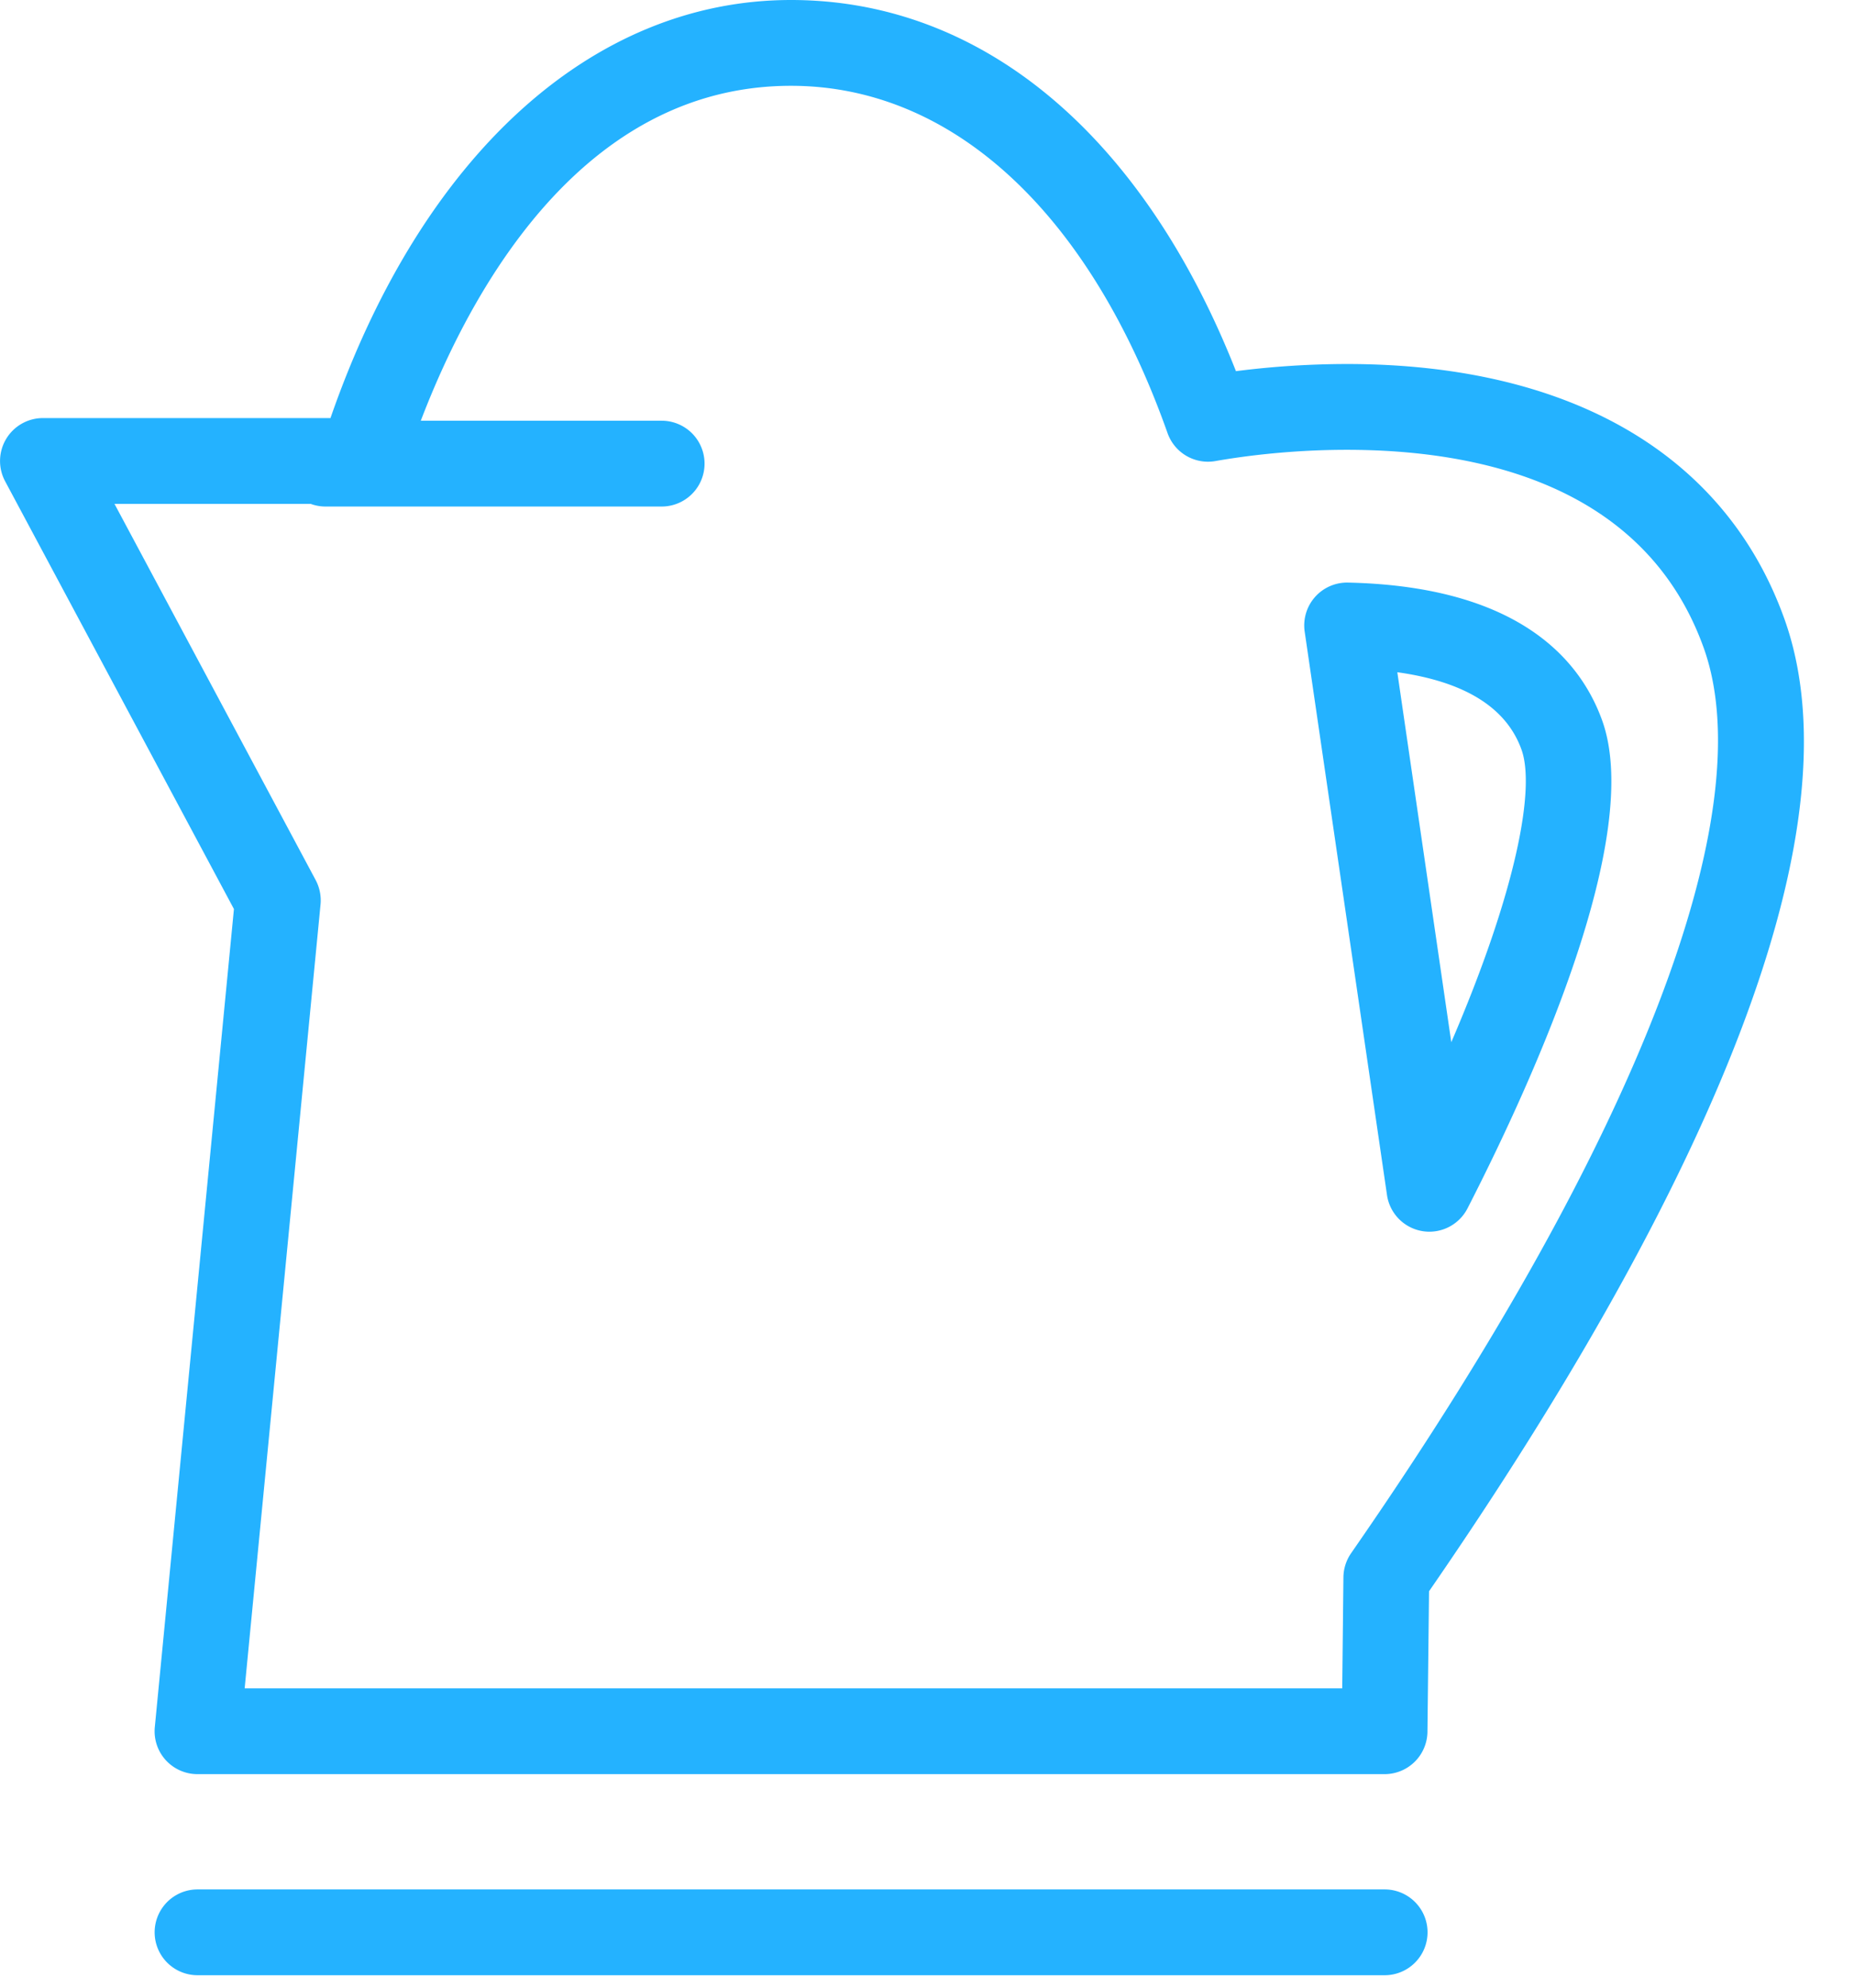
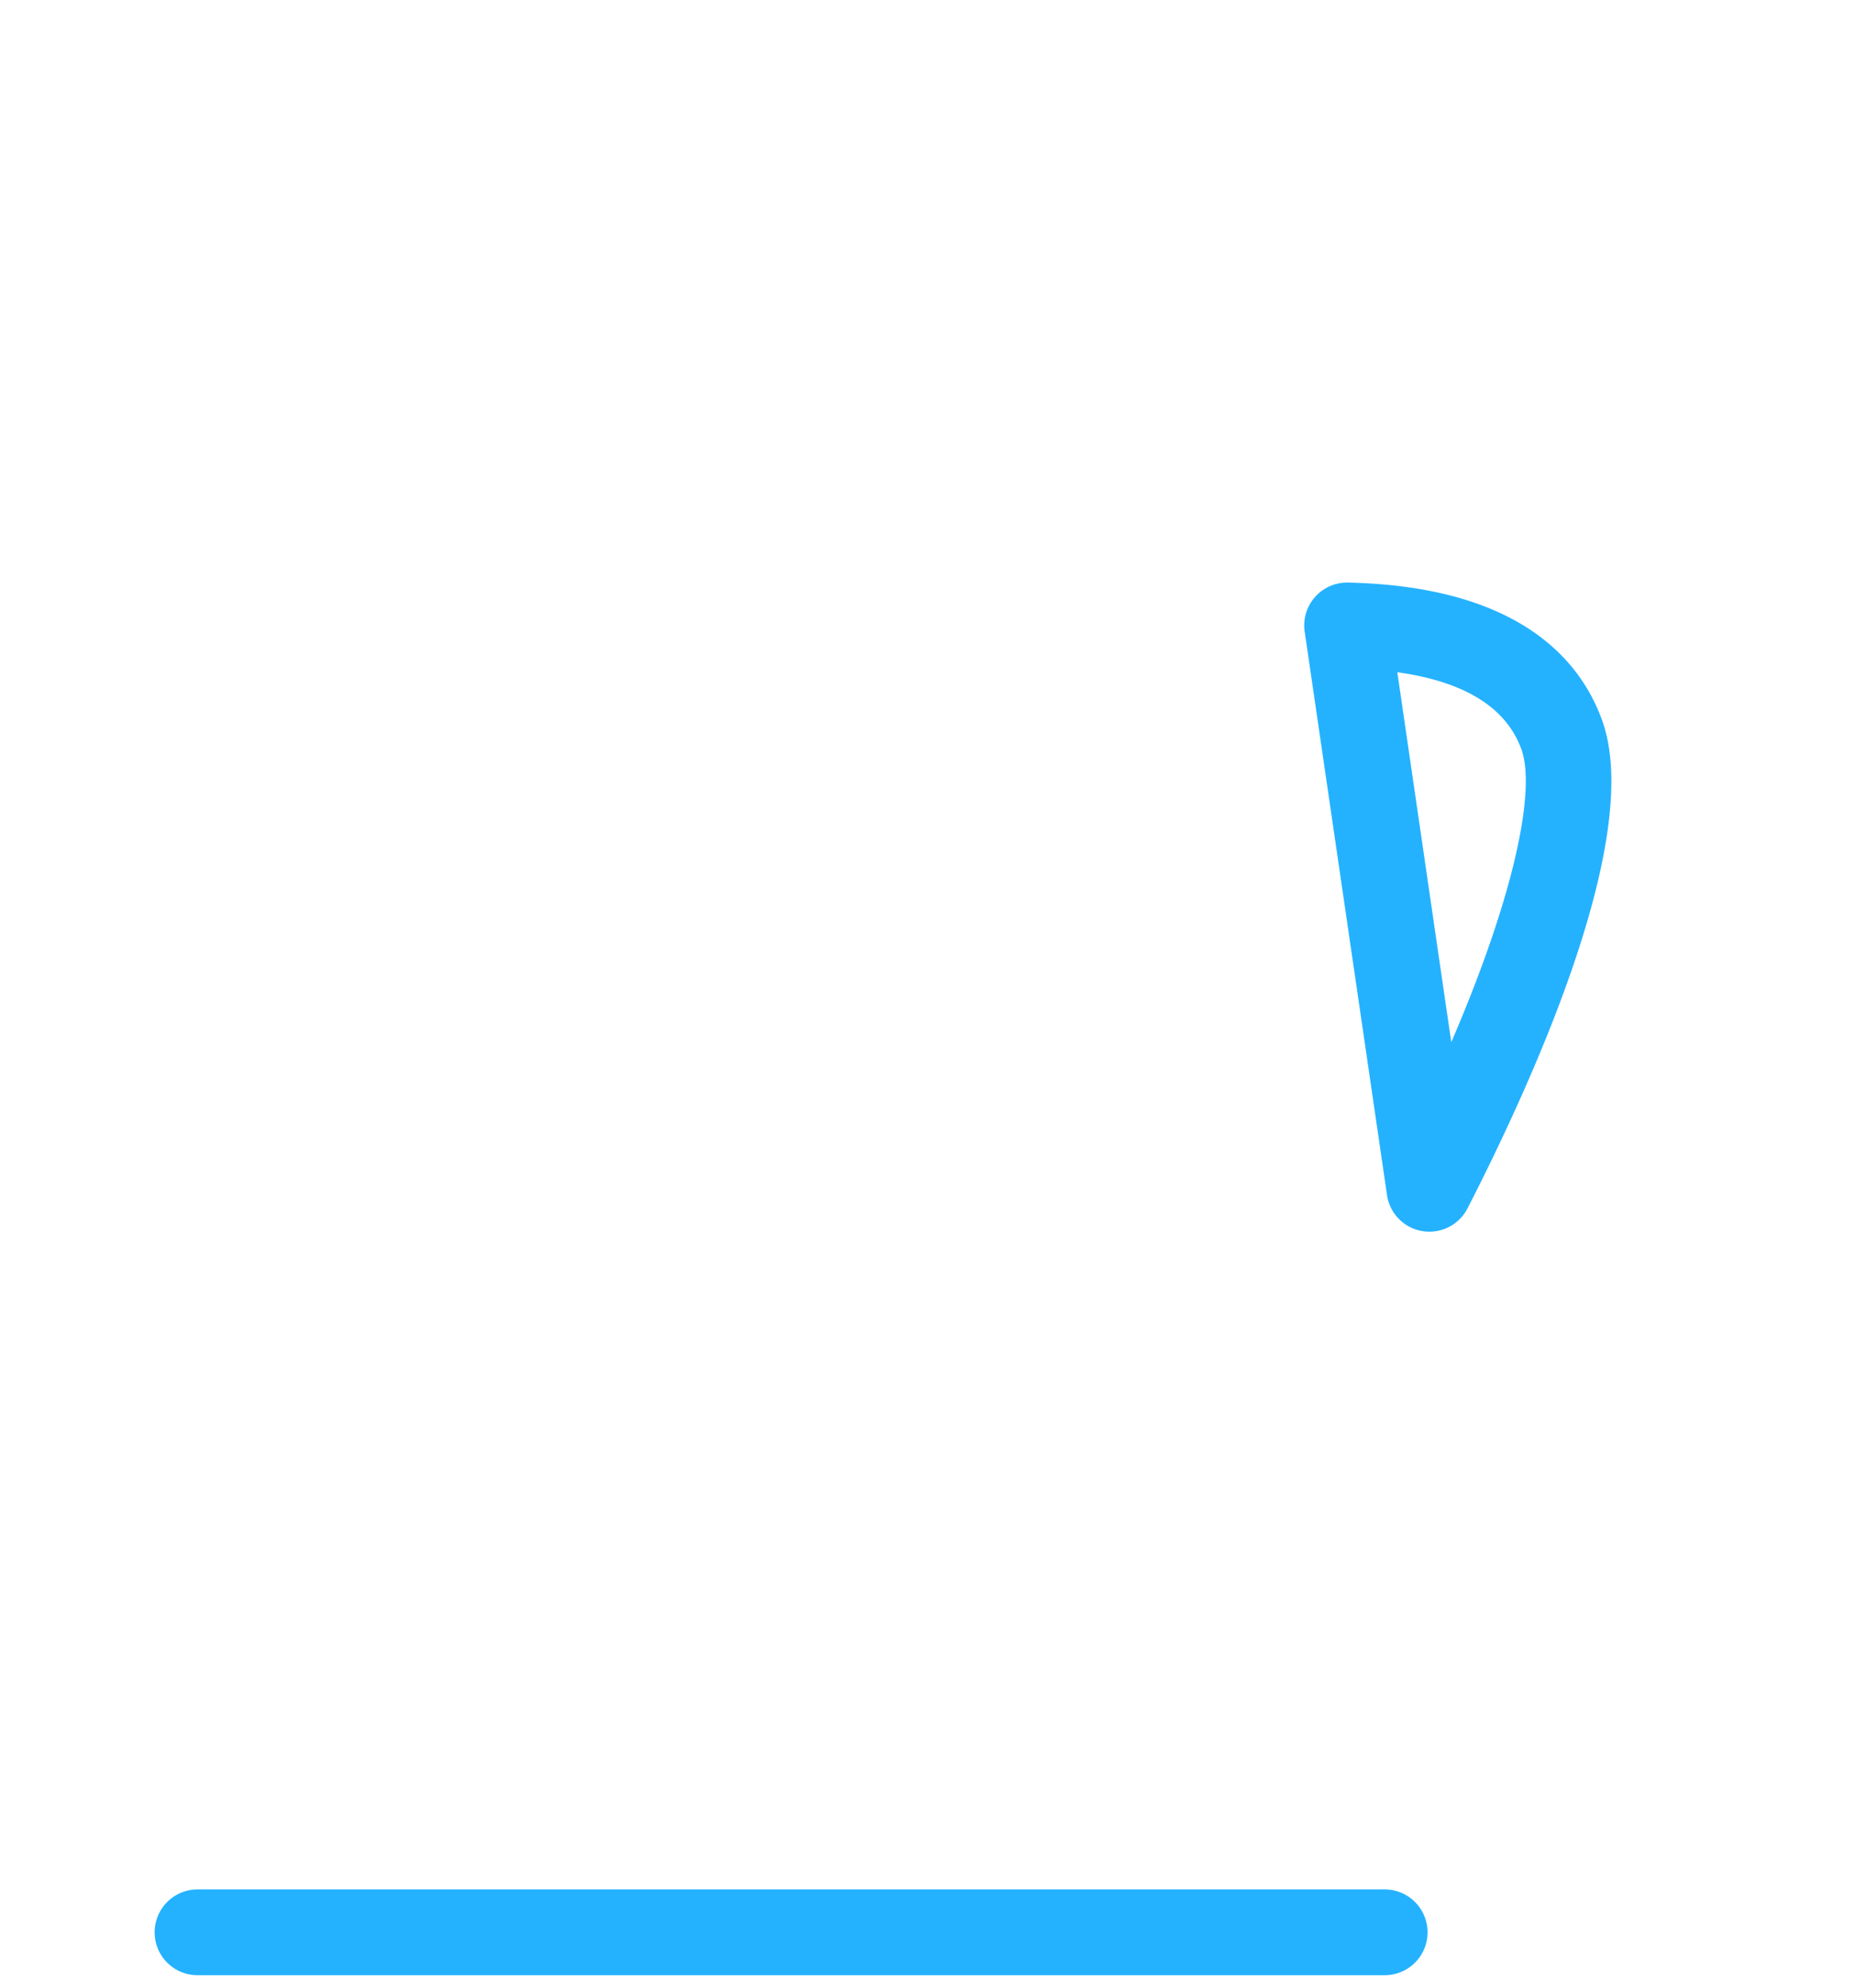
<svg xmlns="http://www.w3.org/2000/svg" width="28" height="30" viewBox="0 0 28 30">
  <g fill="#24B2FF" fill-rule="evenodd">
    <path d="M20.91 29.812H2.983a.647.647 0 1 1 0-1.295h17.929a.647.647 0 1 1 0 1.295M21.103 10.146l.815 5.584c.99-2.3 1.27-3.837 1.06-4.417-.228-.634-.857-1.025-1.875-1.167m.484 8.444a.647.647 0 0 1-.64-.554l-1.243-8.502a.647.647 0 0 1 .655-.741c2.574.057 3.508 1.163 3.838 2.082.624 1.734-1.006 5.357-2.034 7.363a.648.648 0 0 1-.576.352" />
-     <path d="M3.695 25.482h16.576l.018-1.677a.65.65 0 0 1 .113-.358l.123-.178c4.202-6.087 6.099-11.006 5.204-13.494-.888-2.468-3.42-2.986-5.389-2.986-.887 0-1.624.106-1.985.17a.648.648 0 0 1-.722-.422c-1.18-3.331-3.253-5.242-5.687-5.242-3.635 0-5.316 4.096-5.87 5.857a.647.647 0 0 1-.617.453h-3.73l3.038 5.677c.06.113.086.241.074.368L3.695 25.482zm17.216 1.295H2.982a.647.647 0 0 1-.644-.71L3.533 13.72.077 7.263a.648.648 0 0 1 .57-.953h4.344C6.366 2.35 8.942 0 11.946 0c2.883 0 5.311 2.033 6.72 5.602a13.332 13.332 0 0 1 1.674-.108c3.37 0 5.716 1.364 6.607 3.842 1.35 3.754-2.167 10.049-5.356 14.668l-.009.013-.024 2.12a.647.647 0 0 1-.647.64z" />
-     <path d="M9.993 7.645H4.916a.647.647 0 1 1 0-1.295h5.077a.647.647 0 1 1 0 1.295" />
  </g>
</svg>